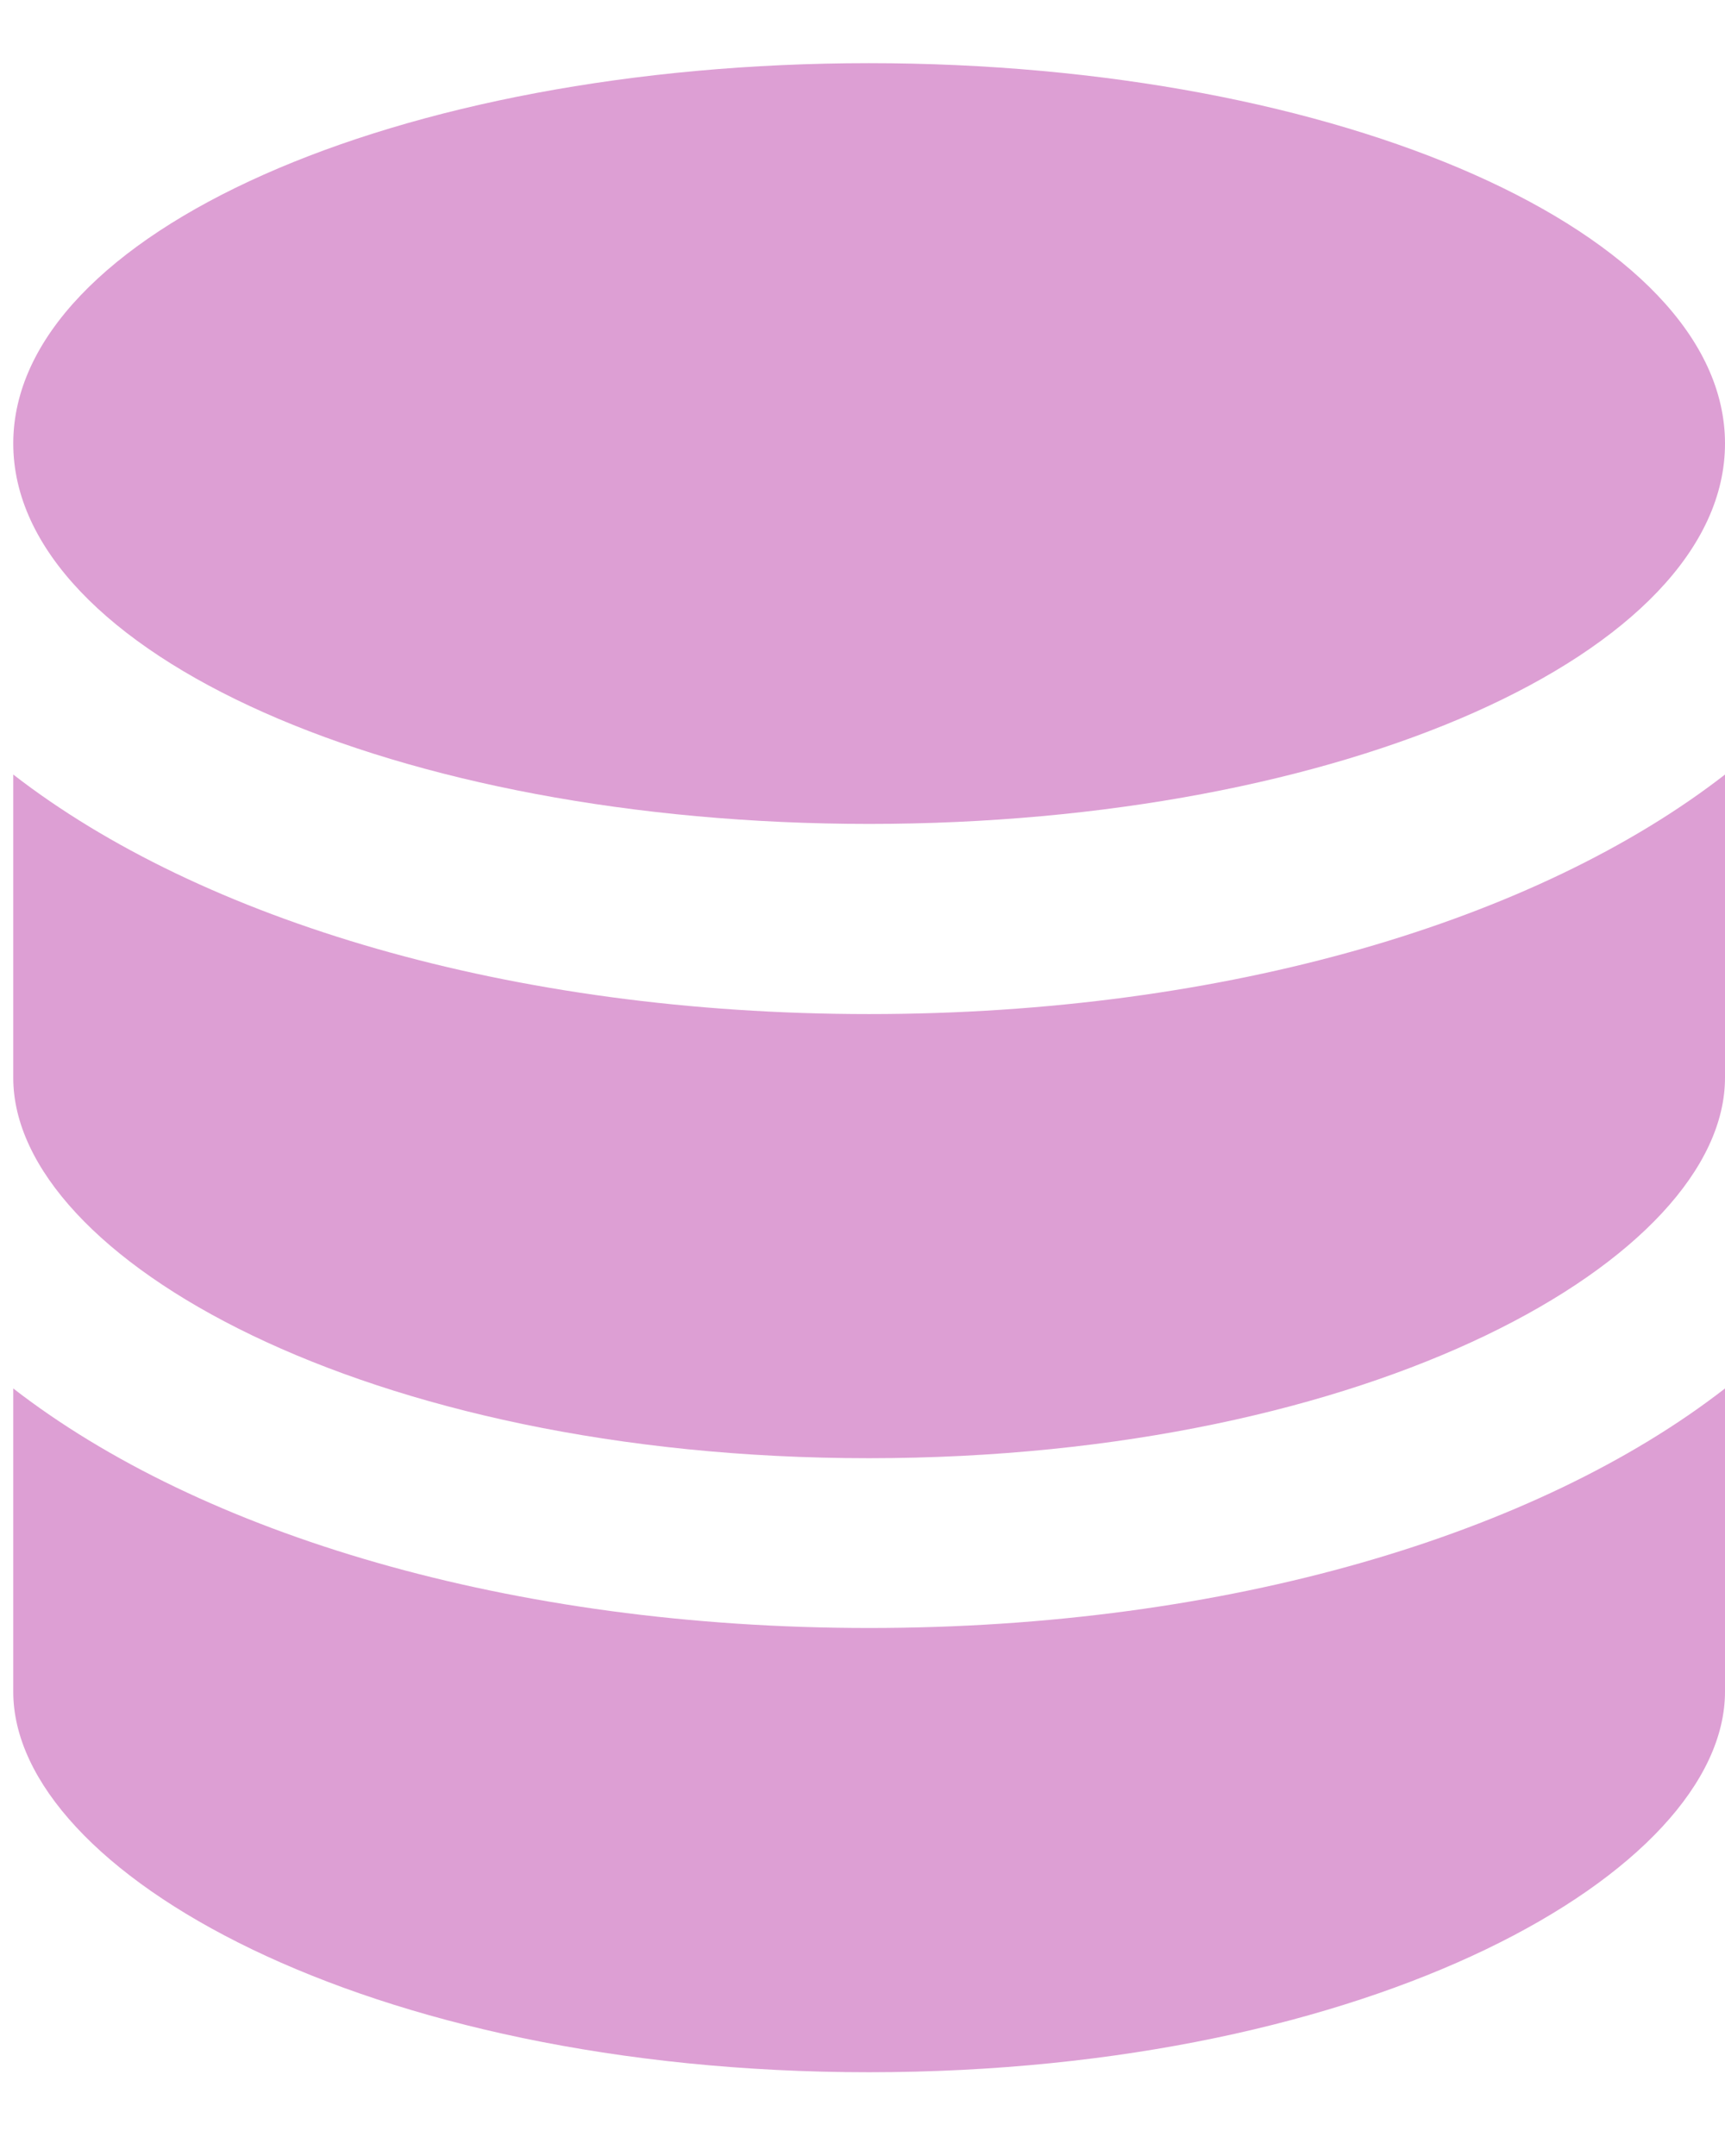
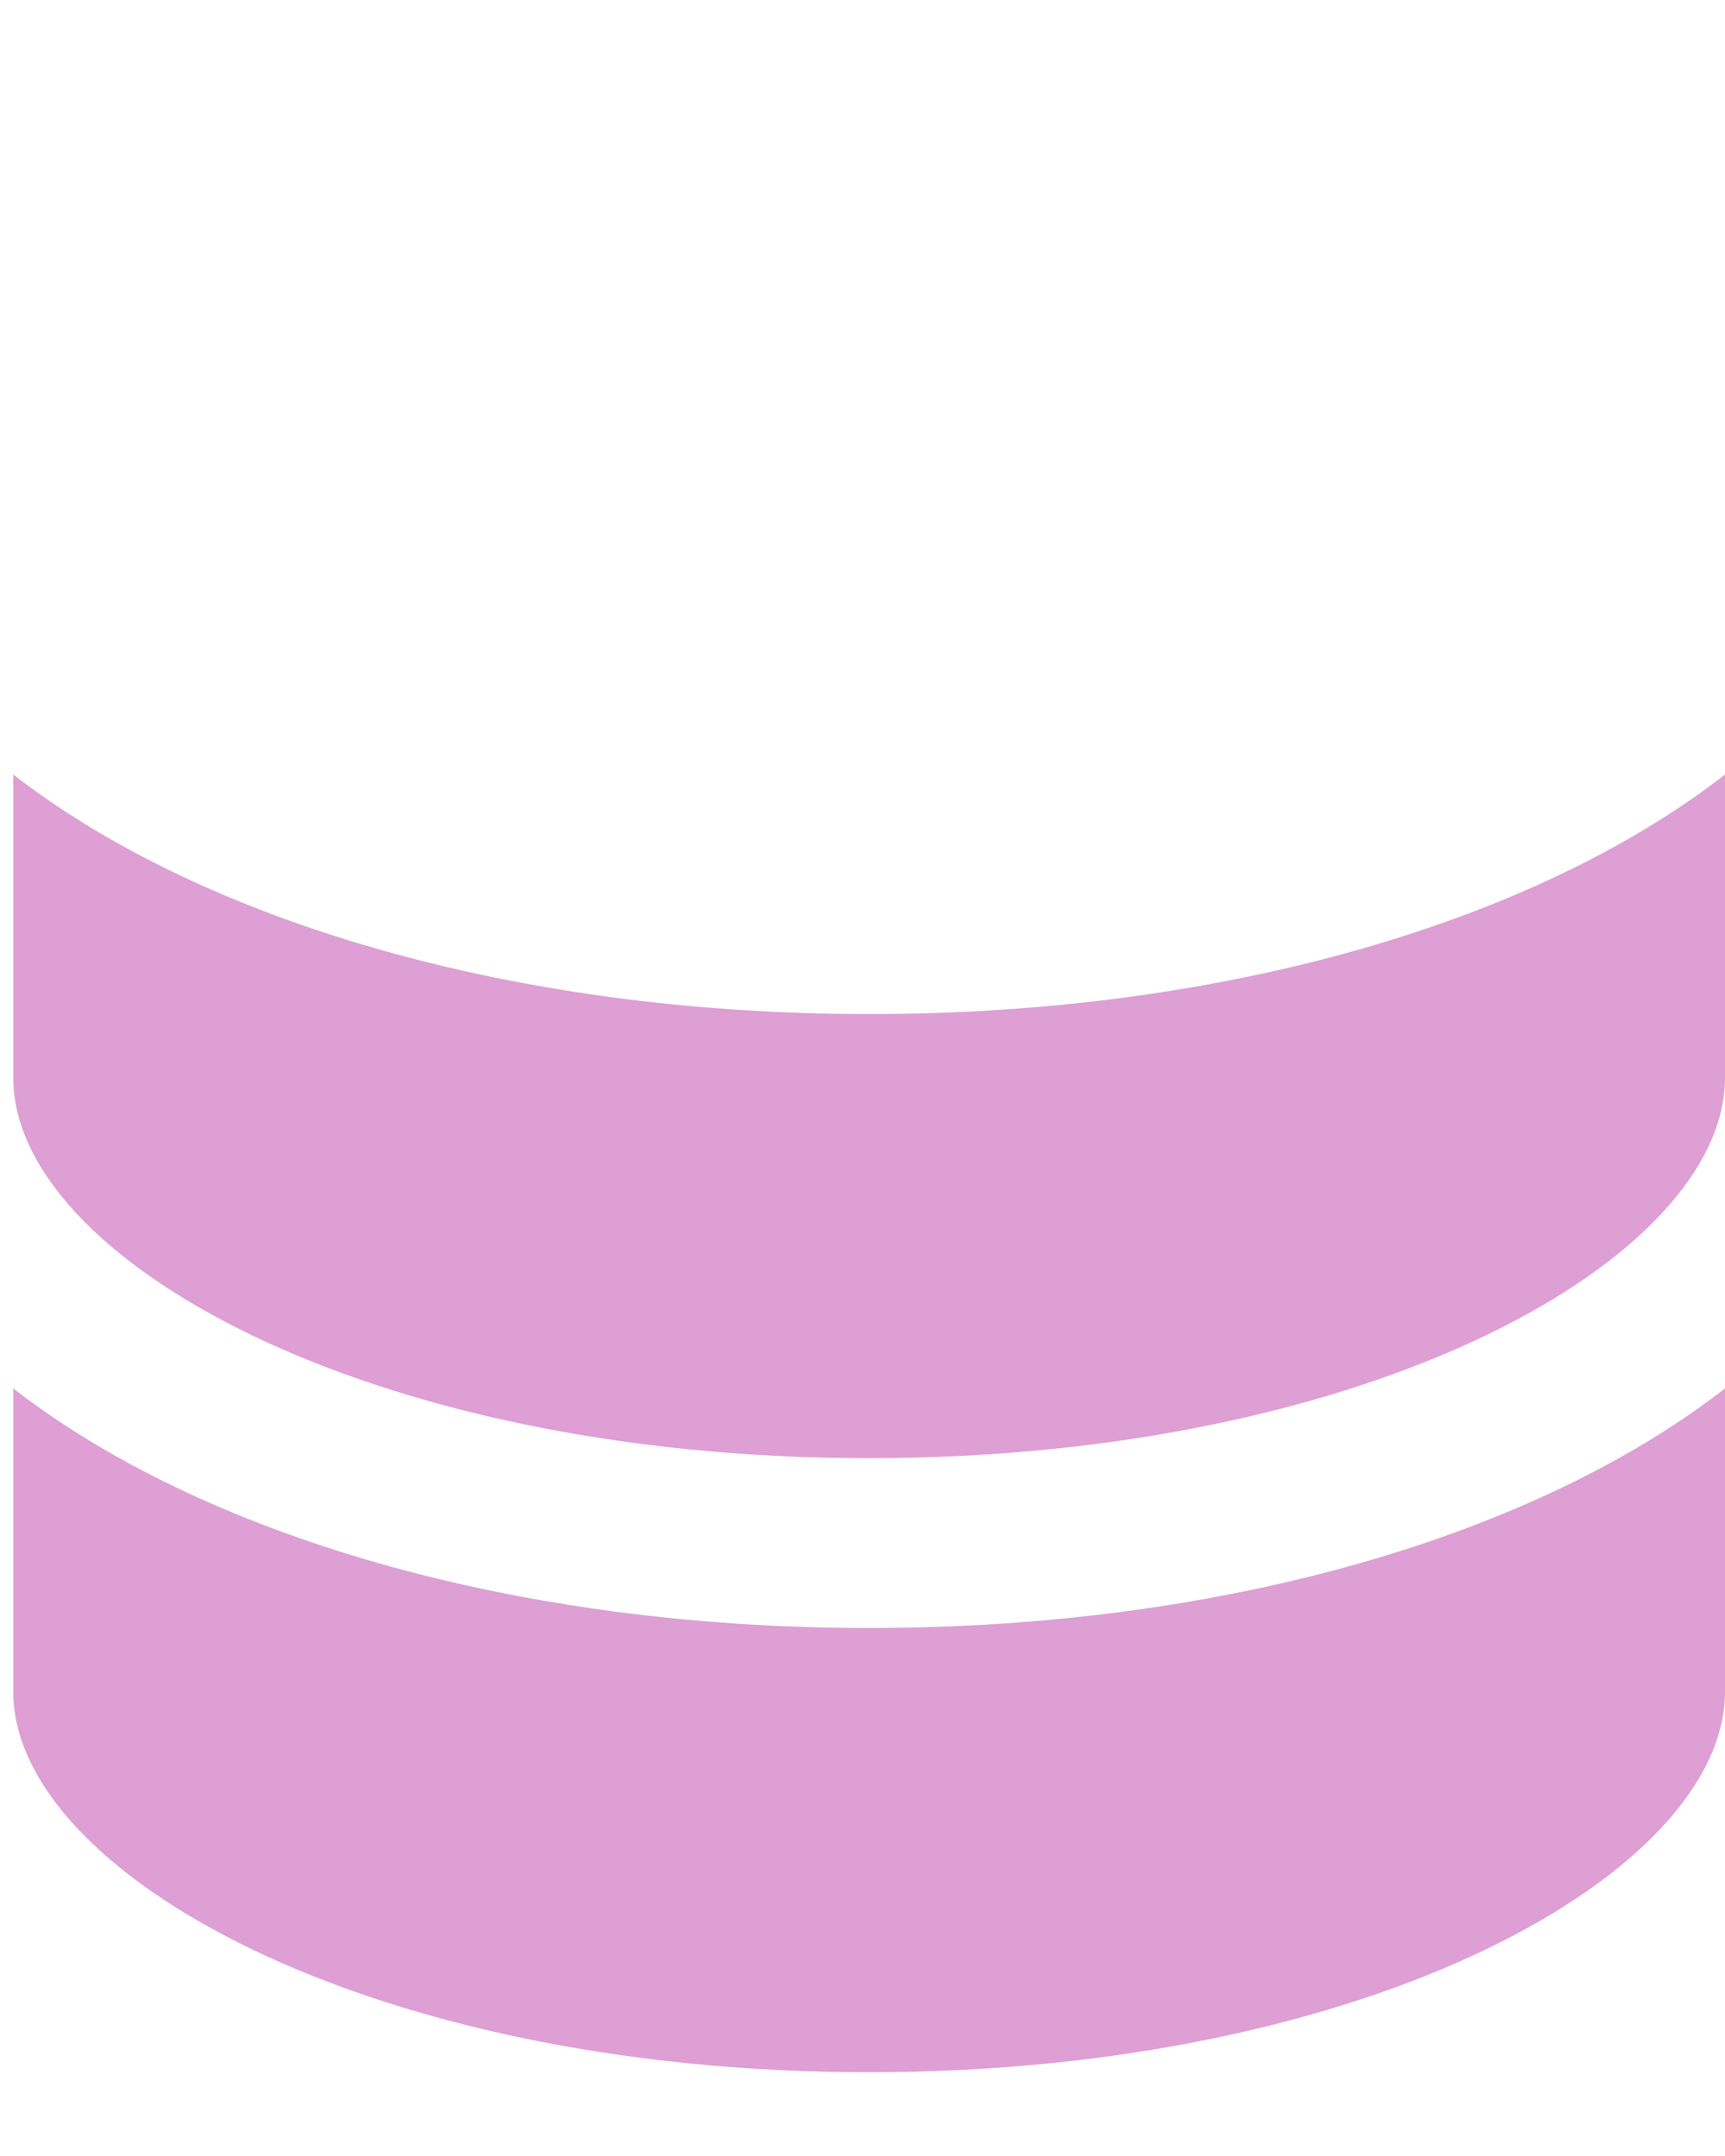
<svg xmlns="http://www.w3.org/2000/svg" width="16" height="20" viewBox="0 0 16 20" fill="none">
  <path d="M0.123 7.185V9.999C0.123 11.665 3.387 13.527 8.061 13.527C12.736 13.525 16 11.665 16 9.997V7.185C14.262 8.535 11.388 9.407 8.061 9.407C4.735 9.407 1.861 8.533 0.123 7.185Z" fill="#DD9FD4" />
  <path d="M0.123 12.88V15.694C0.123 17.361 3.387 19.223 8.061 19.223C12.736 19.221 16 17.361 16 15.692V12.88C14.262 14.23 11.388 15.102 8.061 15.102C4.735 15.102 1.861 14.228 0.123 12.88Z" fill="#DD9FD4" />
-   <path d="M16 4.114C16 6.063 12.444 7.643 8.061 7.643C3.676 7.643 0.123 6.063 0.123 4.114C0.123 2.166 3.676 0.586 8.061 0.586C12.444 0.586 16 2.166 16 4.114Z" fill="#DD9FD4" />
</svg>